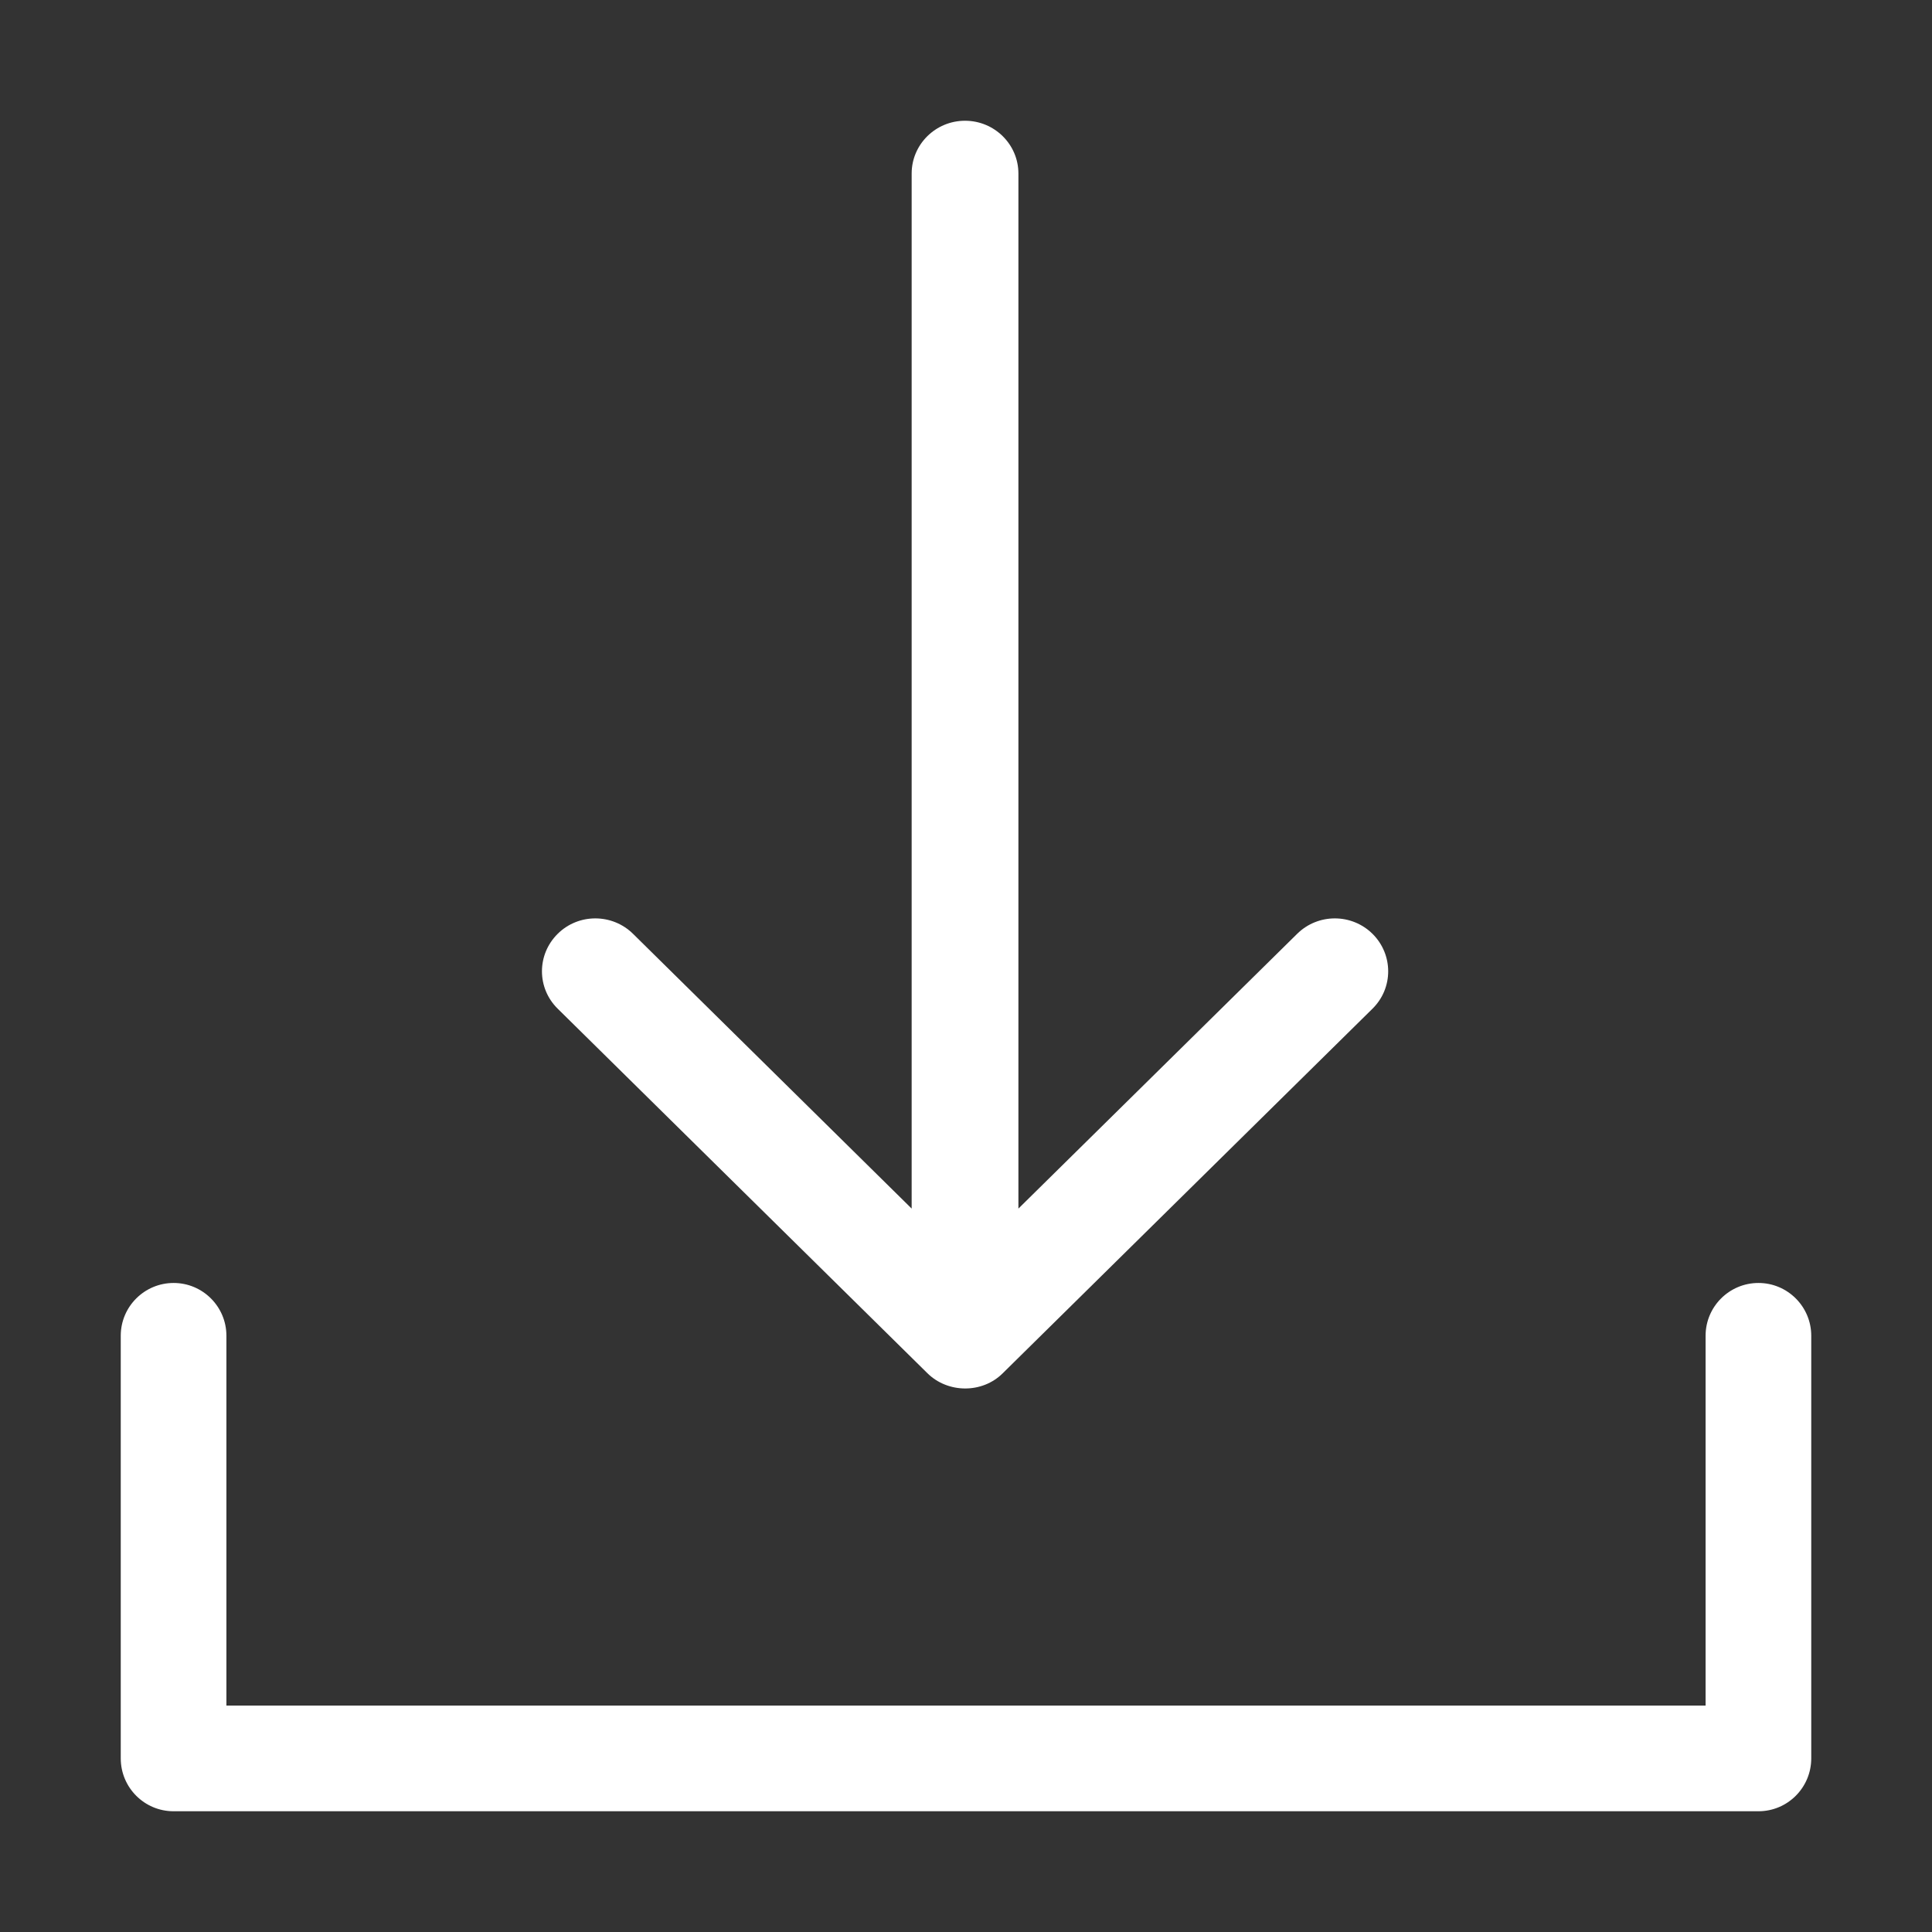
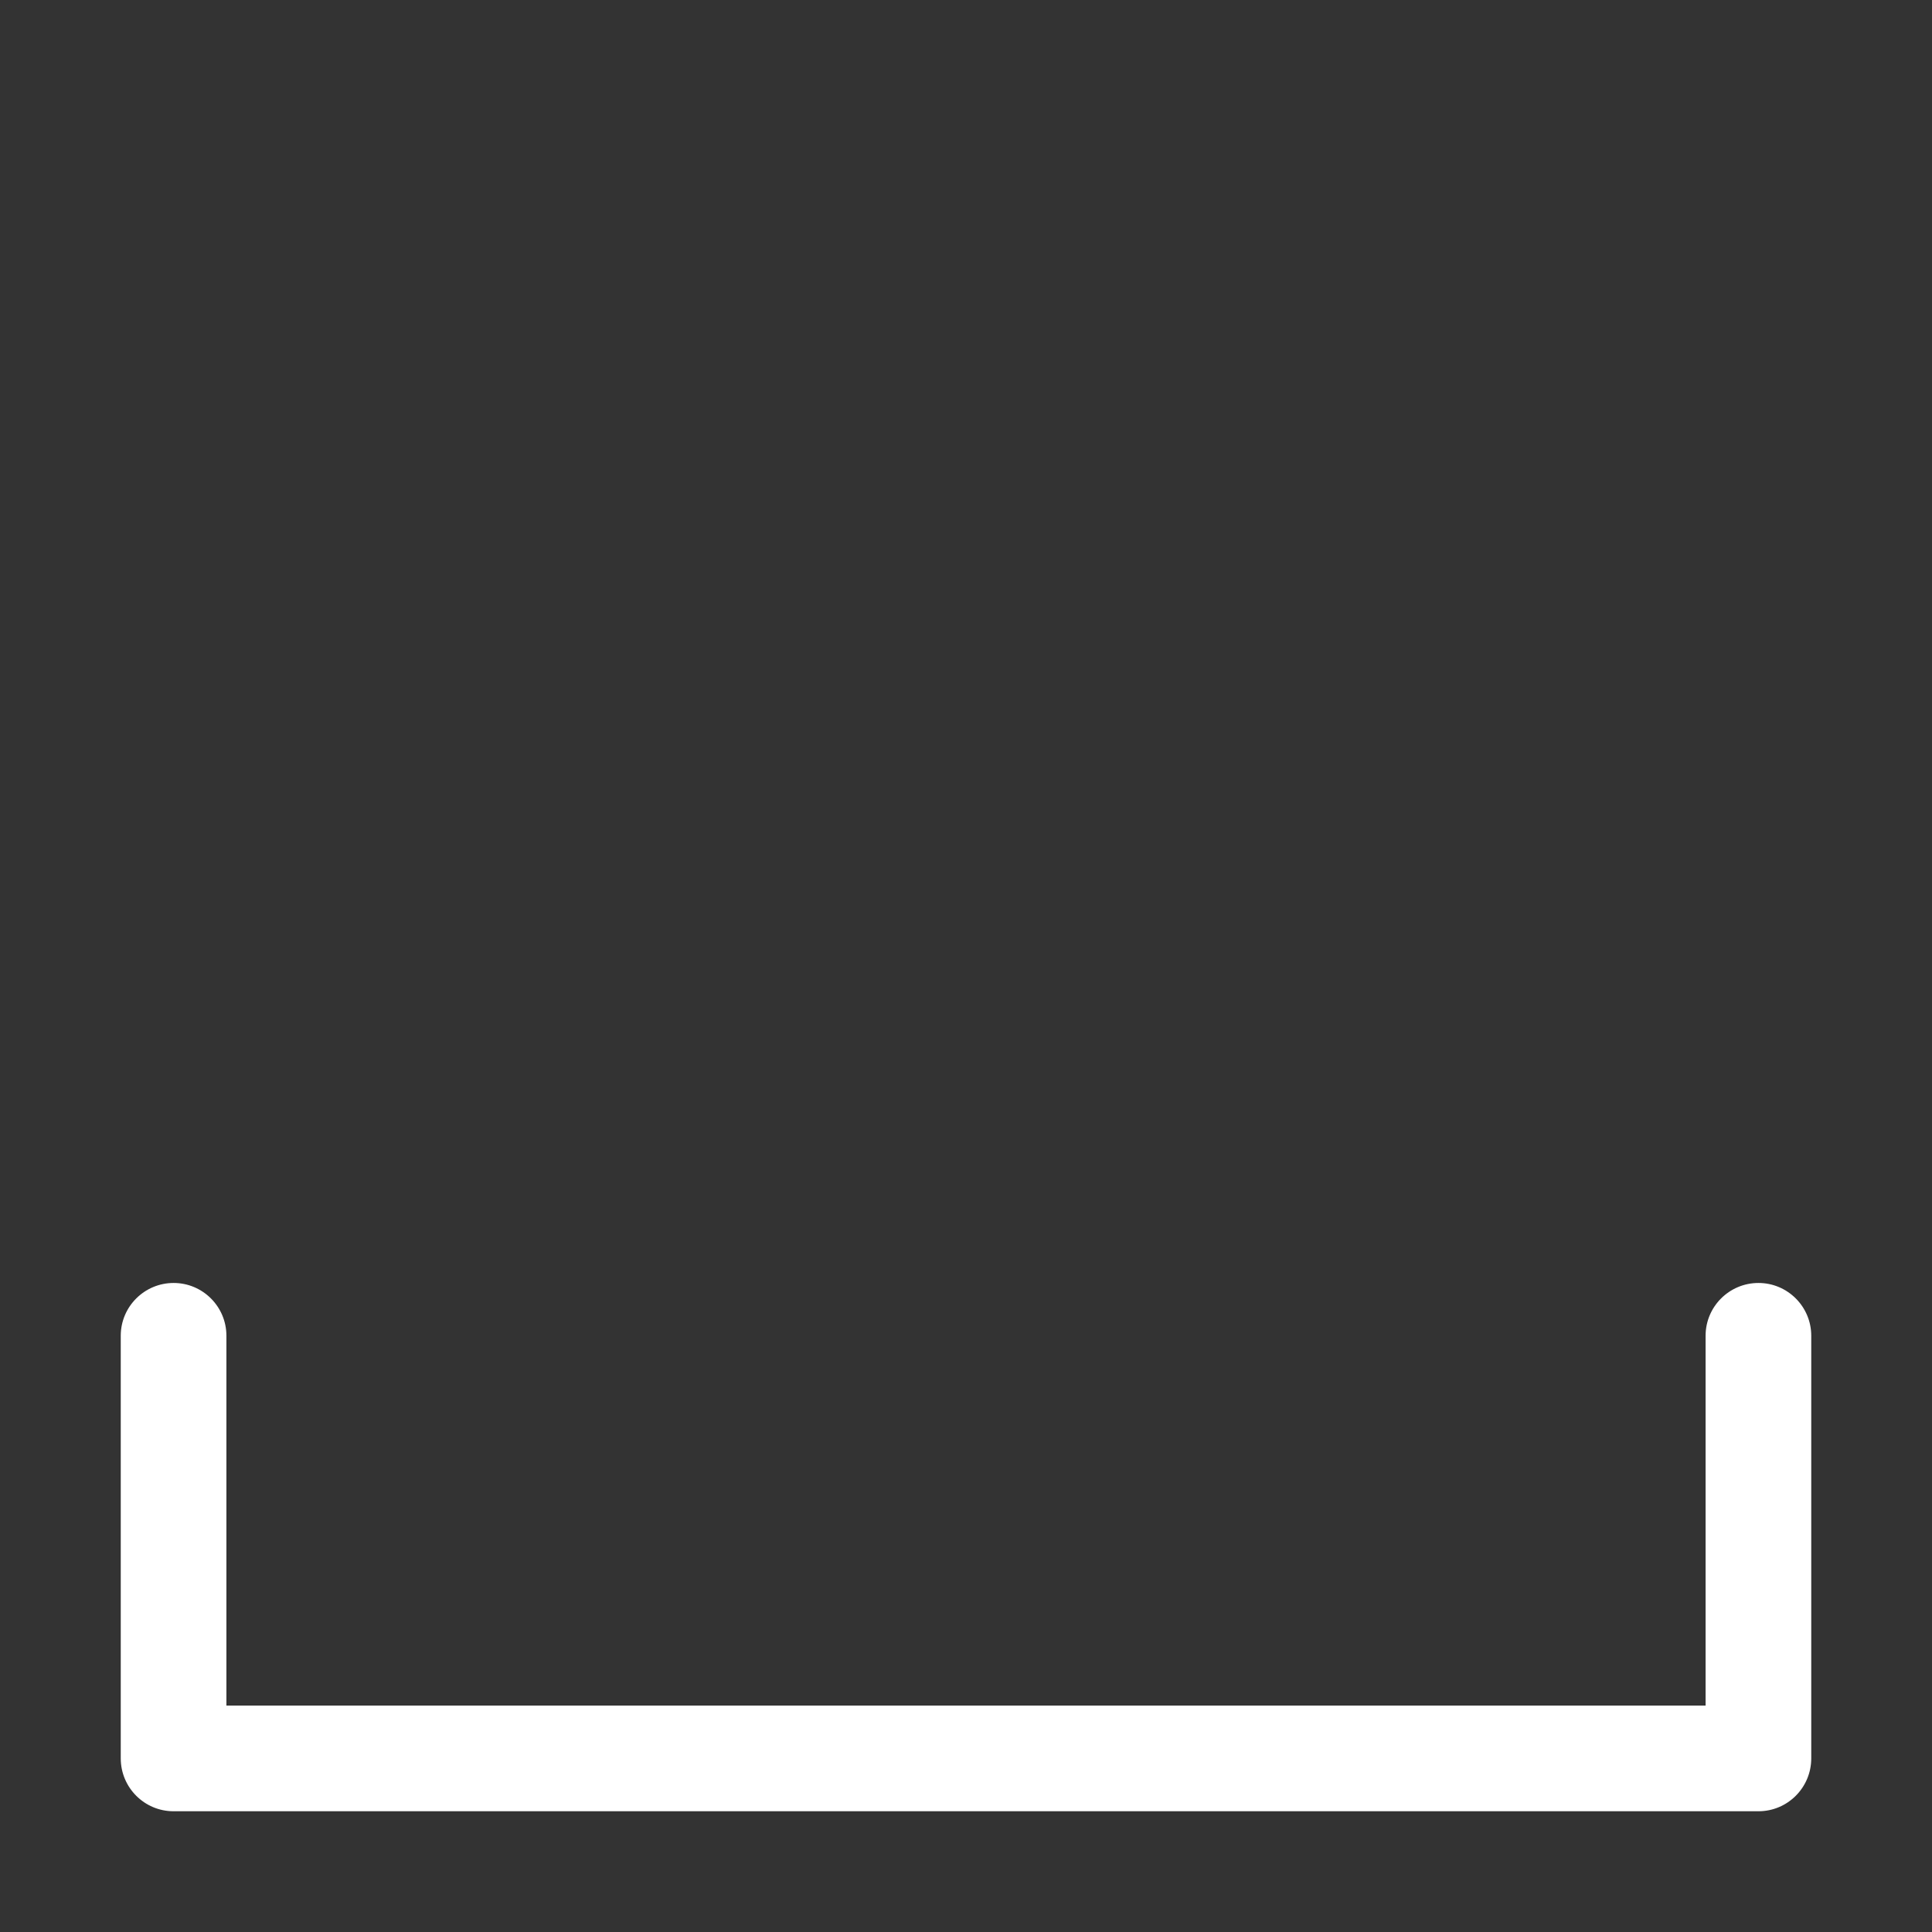
<svg xmlns="http://www.w3.org/2000/svg" width="16" height="16" viewBox="0 0 16 16" fill="none">
  <rect x="0" y="0" width="16" height="16" fill="#333333" stroke="none" />
  <path d="M14.563 10.625C14.321 10.625 14.125 10.821 14.125 11.062V14.125H1.875V11.062C1.875 10.821 1.679 10.625 1.438 10.625C1.196 10.625 1 10.821 1 11.062V14.562C1 14.804 1.196 15 1.437 15H14.563C14.804 15 15 14.804 15 14.562V11.062C15 10.821 14.804 10.625 14.563 10.625Z" fill="white" />
-   <path d="M7.68 11.372C7.85 11.54 8.135 11.542 8.305 11.372L11.367 8.353C11.54 8.182 11.539 7.905 11.367 7.734C11.194 7.563 10.915 7.563 10.742 7.734L8.434 10.009V1.437C8.434 1.196 8.236 1 7.992 1C7.748 1 7.55 1.196 7.55 1.437V10.009L5.243 7.734C5.07 7.563 4.79 7.563 4.618 7.734C4.445 7.906 4.445 8.182 4.618 8.353L7.68 11.372Z" fill="white" />
</svg>